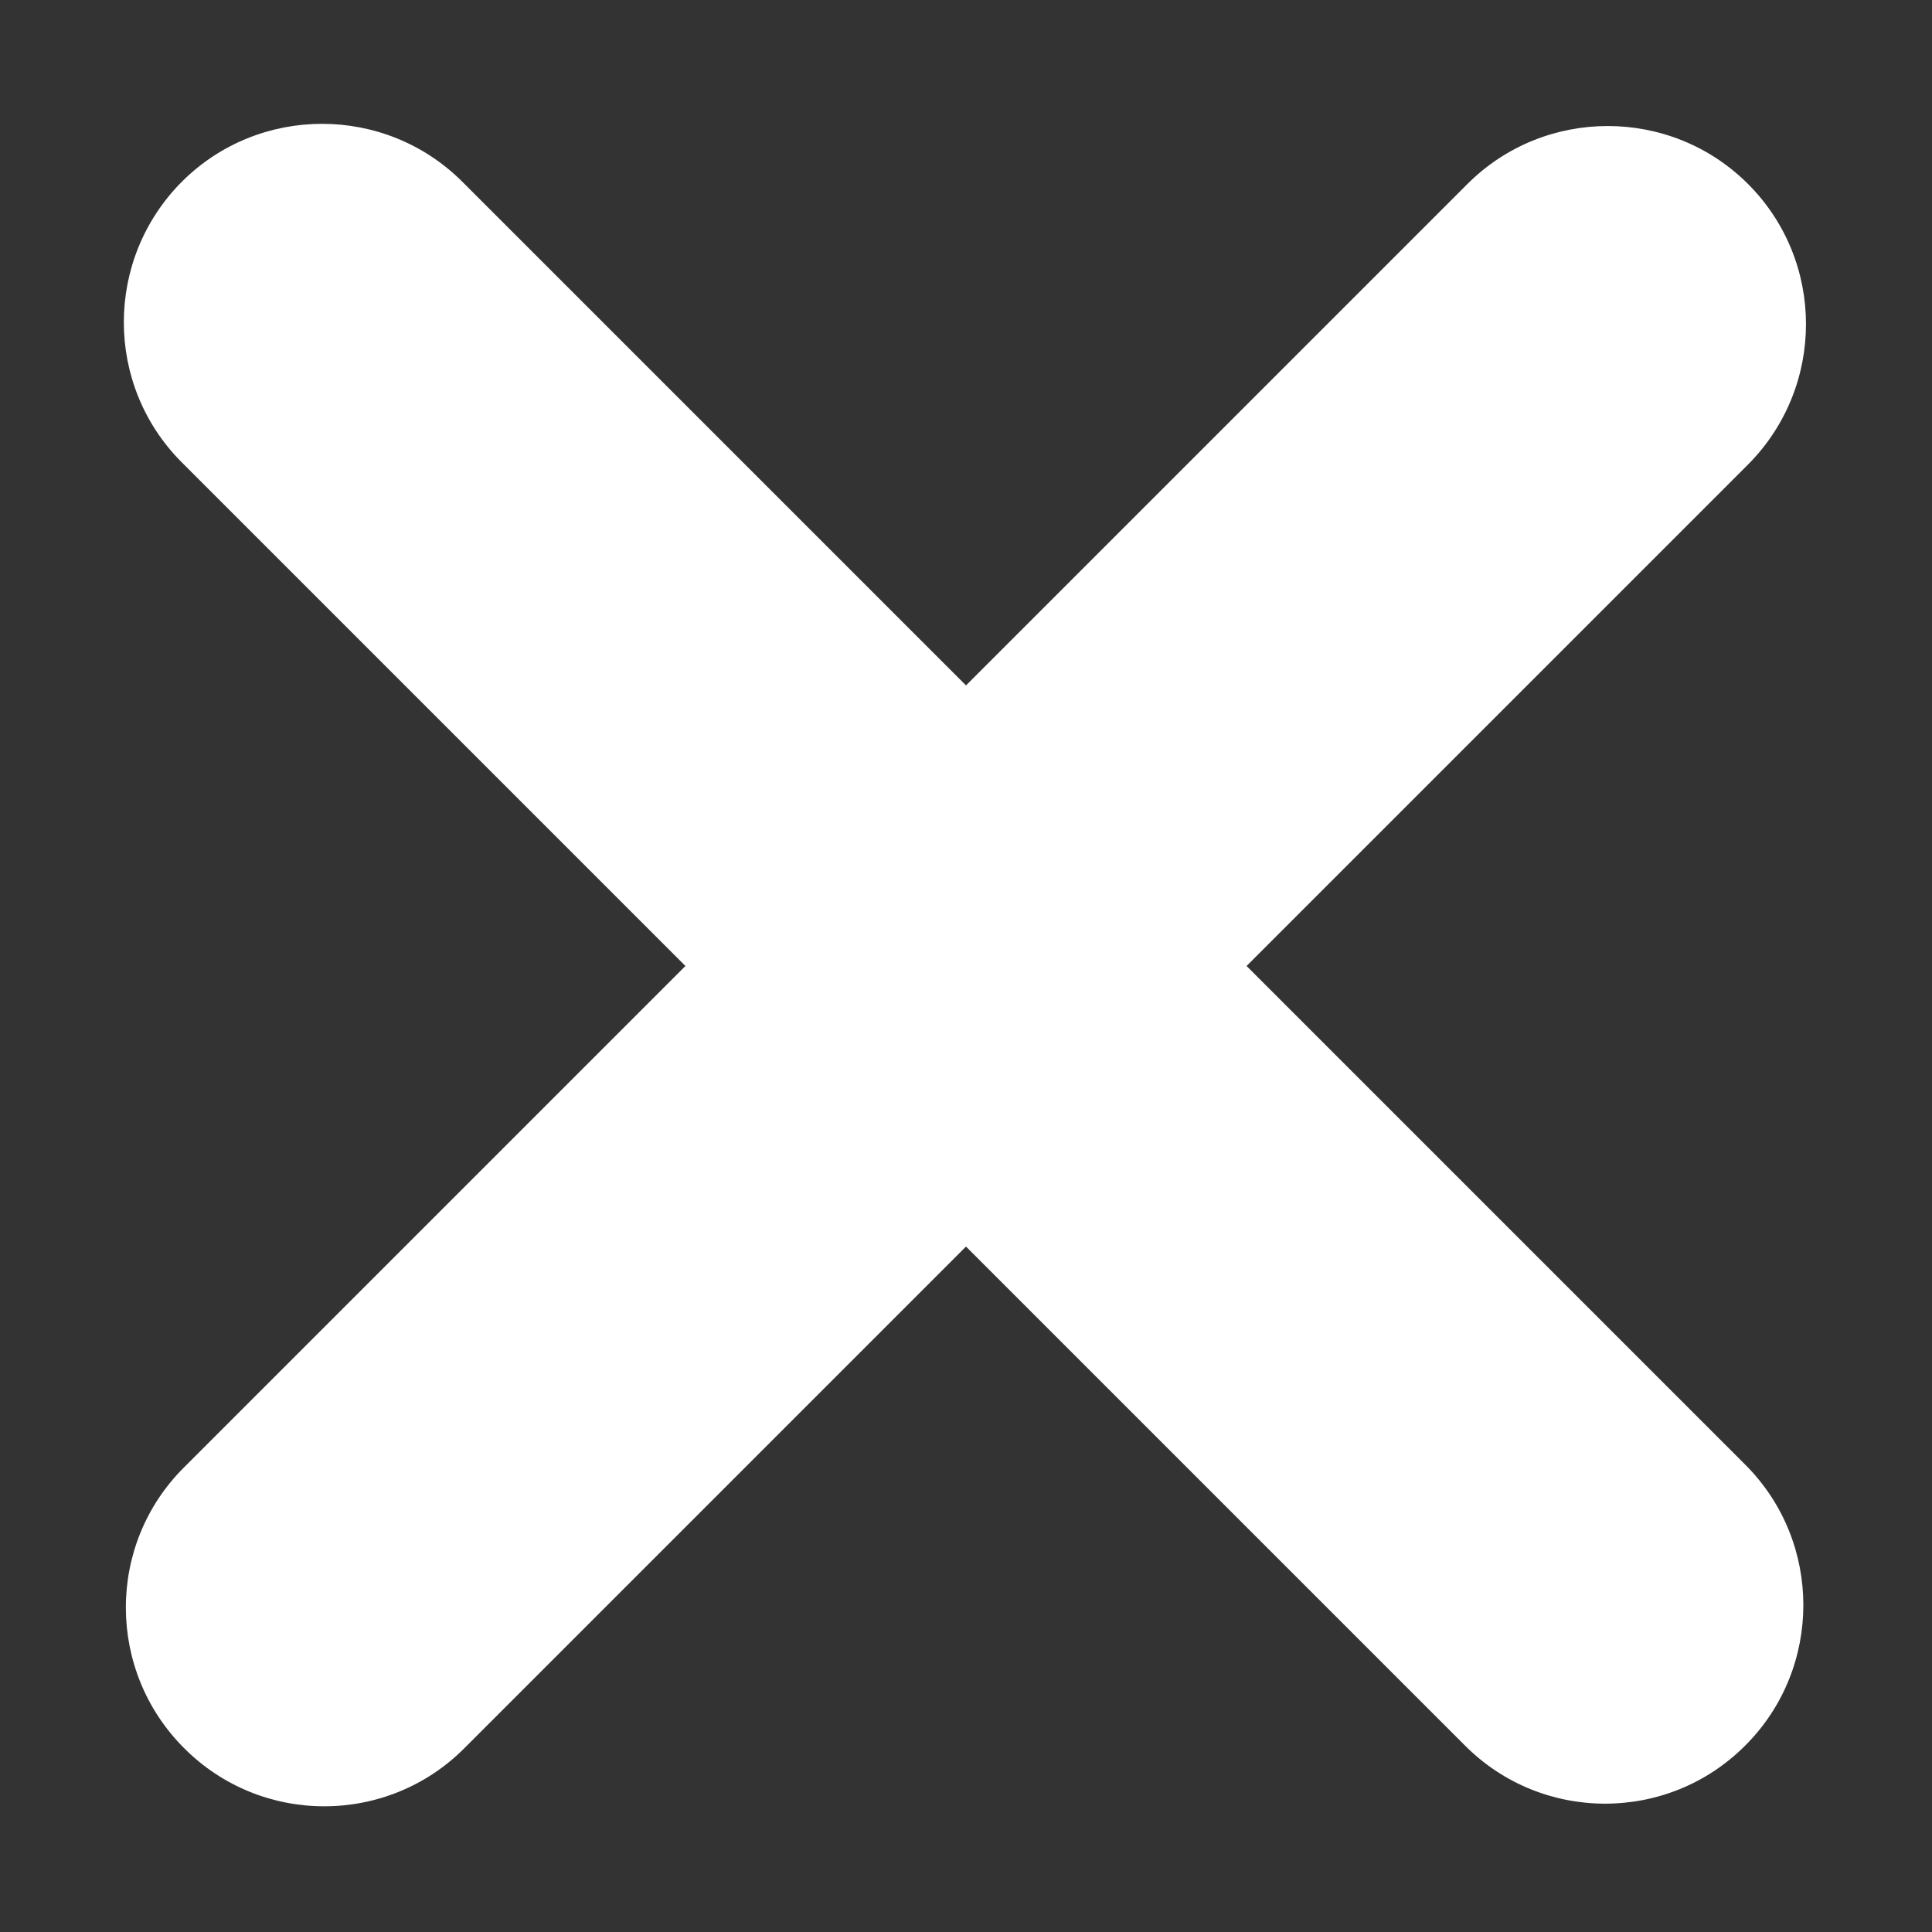
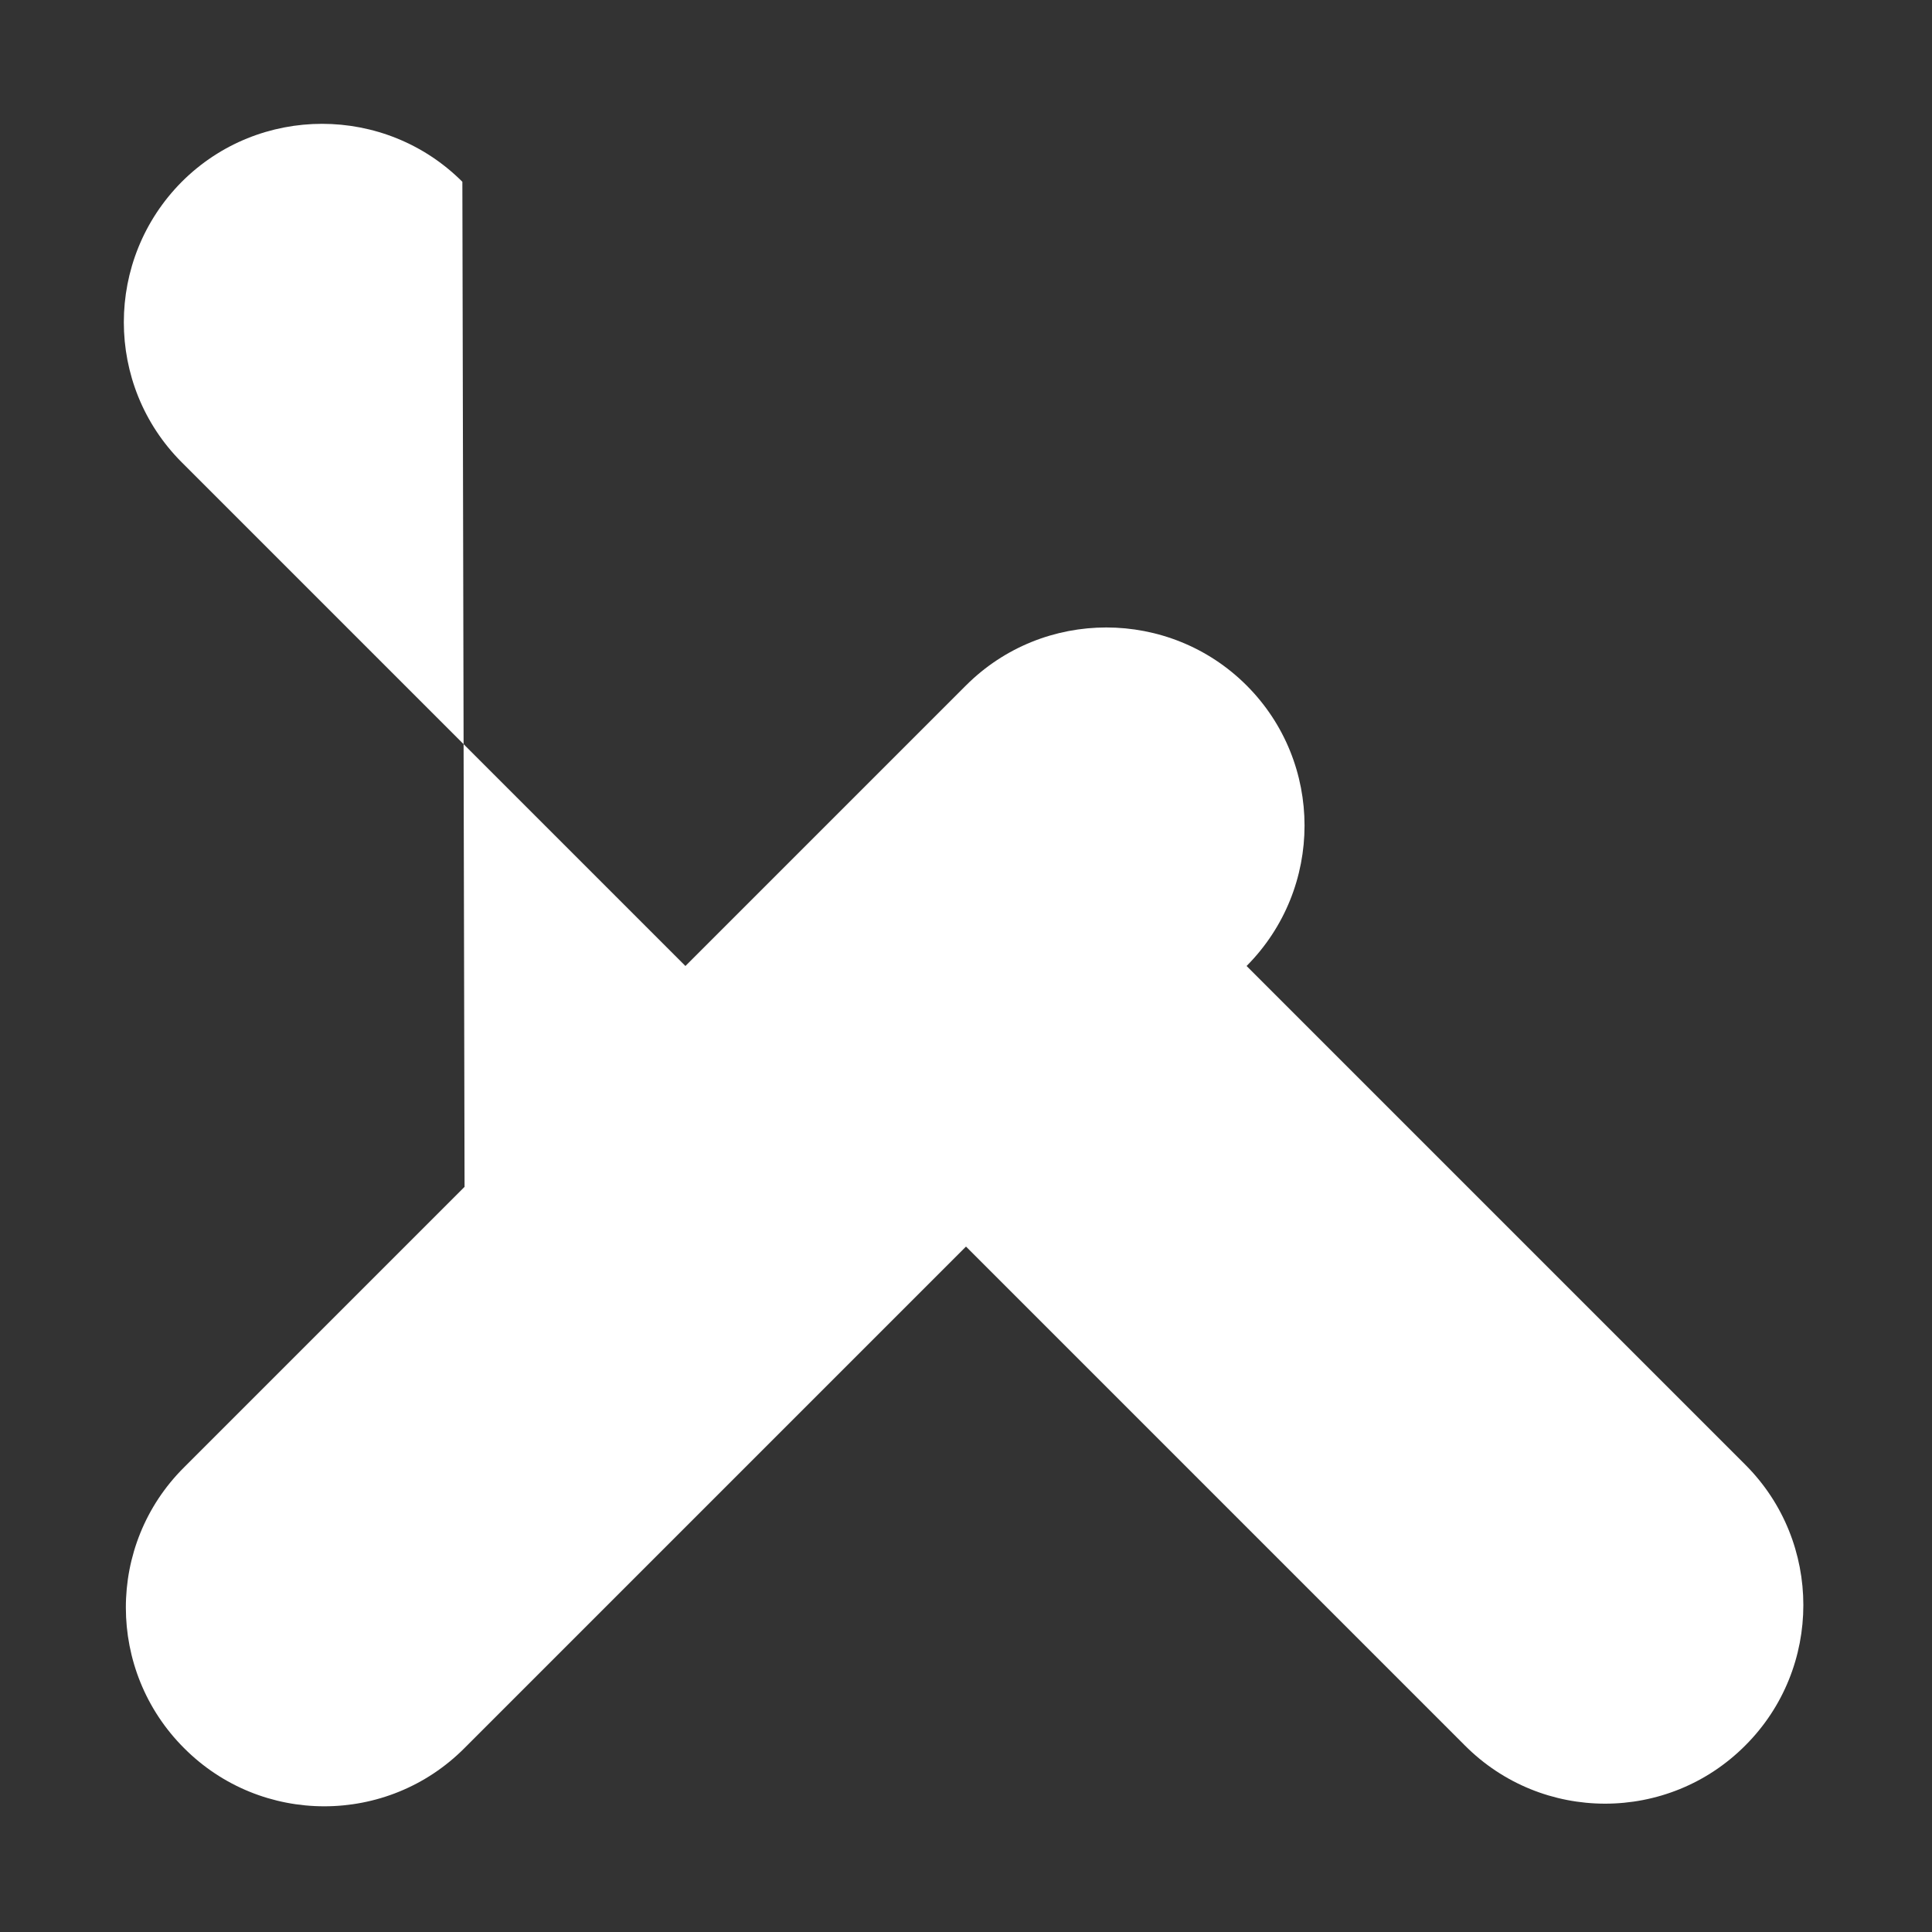
<svg xmlns="http://www.w3.org/2000/svg" id="Layer_1" viewBox="0 0 44 44">
  <rect x="0" y="0" width="44" height="44" fill="#333333" stroke="none" />
  <defs>
    <style>.cls-1{fill:#fff;}</style>
  </defs>
-   <path class="cls-1" d="M28.39,22l11.42-11.42c1.76-1.77,1.76-4.63,0-6.39s-4.63-1.76-6.39,0l-11.42,11.42L10.53,4.14c-1.76-1.76-4.63-1.76-6.39,0-1.76,1.77-1.76,4.63,0,6.39l11.47,11.47-11.42,11.42c-1.77,1.76-1.76,4.63,0,6.39,1.76,1.77,4.63,1.77,6.39,0l11.42-11.42,11.36,11.36c1.76,1.77,4.63,1.77,6.39,0,1.76-1.76,1.76-4.63,0-6.39l-11.36-11.36Z" />
-   <path class="cls-1" d="M26.5,22l12.84-12.84c.68-.68.68-1.79,0-2.47l-2.03-2.03c-.68-.68-1.79-.68-2.47,0l-12.84,12.84L9.16,4.66c-.68-.68-1.79-.68-2.48,0l-2.03,2.03c-.68.68-.68,1.79,0,2.47l12.84,12.84-12.84,12.84c-.68.68-.68,1.79,0,2.48l2.03,2.03c.68.68,1.79.68,2.48,0l12.84-12.84,12.84,12.84c.68.68,1.79.68,2.47,0l2.03-2.03c.68-.68.68-1.79,0-2.48l-12.84-12.84Z" />
+   <path class="cls-1" d="M28.39,22c1.76-1.77,1.76-4.63,0-6.39s-4.63-1.76-6.39,0l-11.42,11.42L10.53,4.14c-1.76-1.76-4.63-1.76-6.39,0-1.76,1.77-1.76,4.63,0,6.39l11.47,11.47-11.42,11.42c-1.77,1.76-1.76,4.63,0,6.39,1.76,1.77,4.63,1.77,6.39,0l11.42-11.42,11.36,11.36c1.76,1.77,4.63,1.77,6.39,0,1.76-1.76,1.76-4.63,0-6.39l-11.36-11.36Z" />
</svg>